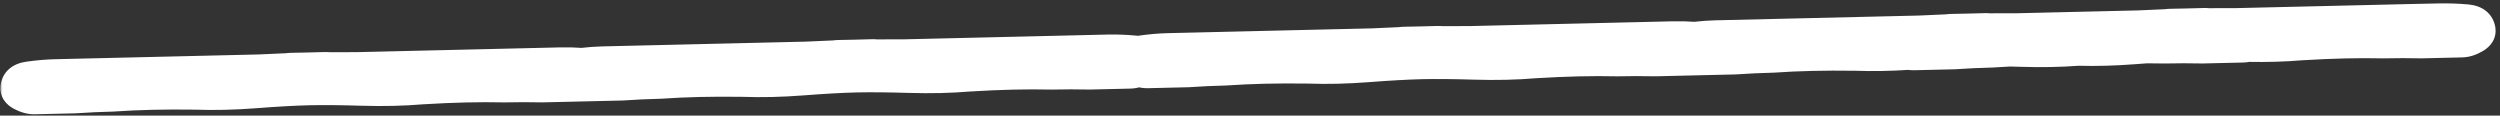
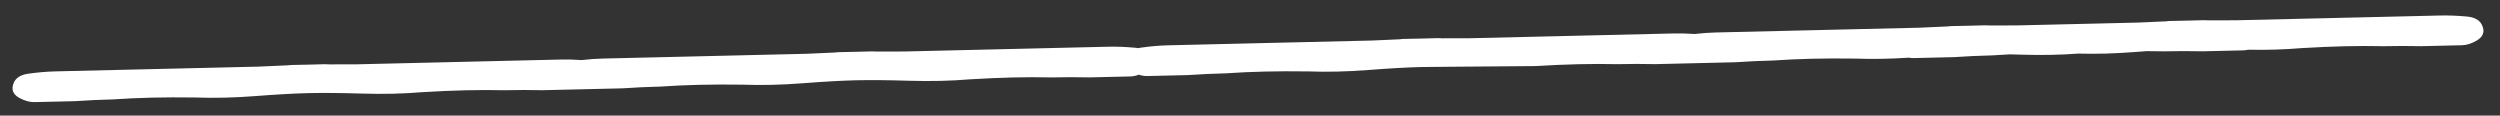
<svg xmlns="http://www.w3.org/2000/svg" width="411" height="19" viewBox="0 0 411 19" fill="none">
  <rect x="0" y="0" width="411" height="19" fill="#333333" stroke="none" />
  <mask id="path-1-outside-1_617_166" maskUnits="userSpaceOnUse" x="-0.05" y="0.179" width="411.121" height="19.625" fill="black">
    <rect fill="white" x="-0.05" y="0.179" width="411.121" height="19.625" />
    <path fill-rule="evenodd" clip-rule="evenodd" d="M54.126 10.584C55.682 10.57 57.202 10.567 58.686 10.573L68.907 10.334L79.696 10.081L92.189 9.788C93.282 9.763 94.433 9.792 95.642 9.876C96.845 9.735 97.993 9.652 99.087 9.627L111.579 9.334L122.368 9.081L132.59 8.842C134.072 8.766 135.59 8.698 137.145 8.638C137.366 8.603 137.607 8.582 137.869 8.576C138.798 8.554 139.716 8.536 140.622 8.52C141.528 8.493 142.446 8.469 143.375 8.447C143.637 8.441 143.879 8.45 144.101 8.475C145.657 8.462 147.177 8.459 148.661 8.465L158.882 8.226L169.671 7.973L182.164 7.68C183.583 7.647 185.1 7.706 186.713 7.858C186.855 7.872 186.991 7.891 187.121 7.914C187.25 7.885 187.384 7.859 187.525 7.839C189.13 7.612 190.642 7.481 192.061 7.448L204.554 7.155L215.343 6.903L225.564 6.663C227.046 6.587 228.565 6.519 230.119 6.46C230.34 6.424 230.581 6.403 230.843 6.397C231.772 6.376 232.69 6.357 233.597 6.341C234.503 6.314 235.421 6.29 236.35 6.268C236.611 6.262 236.854 6.272 237.076 6.297C238.631 6.283 240.151 6.28 241.636 6.287L251.857 6.047L262.646 5.794L275.138 5.501C276.232 5.476 277.383 5.505 278.591 5.589C279.795 5.449 280.943 5.365 282.036 5.34L294.529 5.047L305.318 4.794L315.539 4.555C317.022 4.479 318.54 4.411 320.094 4.351C320.315 4.316 320.557 4.295 320.818 4.289C321.748 4.267 322.665 4.249 323.572 4.233C324.478 4.206 325.396 4.182 326.325 4.16C326.587 4.154 326.829 4.163 327.051 4.188C328.607 4.175 330.127 4.172 331.611 4.178L341.308 3.951L341.832 3.939L351.529 3.711C353.012 3.635 354.53 3.568 356.085 3.508C356.306 3.473 356.547 3.452 356.809 3.446C357.738 3.424 358.656 3.405 359.562 3.39C360.468 3.363 361.386 3.338 362.315 3.317C362.577 3.311 362.819 3.32 363.041 3.345C364.597 3.332 366.117 3.328 367.601 3.335L377.822 3.095L388.611 2.843L401.104 2.55C402.523 2.517 404.04 2.576 405.653 2.727C407.172 2.881 408.04 3.571 408.258 4.797C408.371 5.552 408.007 6.176 407.166 6.669C406.325 7.162 405.526 7.418 404.769 7.435L398.097 7.592C396.013 7.546 393.93 7.547 391.847 7.596C389.763 7.55 387.633 7.553 385.456 7.604C383.279 7.655 380.914 7.758 378.361 7.912C375.589 8.145 372.663 8.233 369.584 8.174C369.311 8.237 369.043 8.272 368.779 8.279L362.107 8.435C360.023 8.389 357.939 8.391 355.857 8.439C354.895 8.418 353.922 8.407 352.94 8.407C352.291 8.452 351.622 8.501 350.933 8.555C347.691 8.806 344.608 8.891 341.684 8.81C338.767 9.028 335.684 9.088 332.434 8.988C331.743 8.967 331.072 8.949 330.422 8.934C329.441 8.981 328.47 9.037 327.509 9.104C325.427 9.152 323.346 9.249 321.266 9.392L314.594 9.548C314.331 9.554 314.061 9.532 313.785 9.481C310.712 9.684 307.786 9.734 305.005 9.631C302.448 9.596 300.081 9.604 297.904 9.655C295.727 9.706 293.599 9.804 291.519 9.947C289.437 9.996 287.356 10.092 285.276 10.235L278.804 10.387L278.604 10.392L272.132 10.543C270.047 10.497 267.964 10.499 265.882 10.548C263.798 10.502 261.667 10.504 259.49 10.555C257.314 10.606 254.949 10.709 252.396 10.864C249.277 11.126 245.965 11.204 242.458 11.097C239.046 10.992 236.128 10.966 233.706 11.018C231.284 11.079 228.371 11.242 224.967 11.506C221.47 11.778 218.158 11.855 215.03 11.739C212.472 11.704 210.105 11.713 207.929 11.764C205.752 11.815 203.624 11.912 201.544 12.055C199.462 12.104 197.381 12.2 195.301 12.344L188.629 12.5C188.179 12.511 187.71 12.438 187.223 12.282C186.744 12.46 186.279 12.555 185.829 12.566L179.157 12.722C177.073 12.676 174.99 12.678 172.908 12.726C170.823 12.68 168.693 12.683 166.516 12.734C164.339 12.785 161.974 12.888 159.421 13.042C156.303 13.305 152.99 13.382 149.484 13.275C146.071 13.171 143.154 13.145 140.732 13.196C138.31 13.258 135.397 13.421 131.993 13.685C128.496 13.956 125.183 14.034 122.056 13.918C119.498 13.883 117.131 13.891 114.954 13.942C112.777 13.993 110.649 14.09 108.569 14.234C106.487 14.283 104.406 14.379 102.326 14.522L95.854 14.674L95.654 14.678L89.182 14.83C87.097 14.784 85.014 14.786 82.932 14.835C80.848 14.789 78.717 14.791 76.541 14.842C74.364 14.893 71.999 14.996 69.446 15.151C66.327 15.413 63.015 15.491 59.509 15.383C56.096 15.279 53.179 15.253 50.756 15.305C48.334 15.366 45.422 15.529 42.017 15.793C38.52 16.065 35.208 16.142 32.08 16.026C29.523 15.991 27.156 15.999 24.979 16.05C22.802 16.102 20.674 16.199 18.594 16.342C16.512 16.391 14.431 16.487 12.351 16.631L5.679 16.787C4.922 16.805 4.112 16.587 3.249 16.134C2.386 15.68 1.993 15.074 2.07 14.315C2.23 13.08 3.065 12.35 4.575 12.125C6.18 11.899 7.692 11.768 9.111 11.735L21.604 11.442L32.393 11.19L42.614 10.95C44.096 10.874 45.615 10.806 47.169 10.746C47.39 10.711 47.632 10.69 47.893 10.684C48.823 10.662 49.74 10.644 50.647 10.628C51.553 10.601 52.471 10.577 53.4 10.555C53.662 10.549 53.904 10.559 54.126 10.584Z" />
  </mask>
-   <path fill-rule="evenodd" clip-rule="evenodd" d="M54.126 10.584C55.682 10.57 57.202 10.567 58.686 10.573L68.907 10.334L79.696 10.081L92.189 9.788C93.282 9.763 94.433 9.792 95.642 9.876C96.845 9.735 97.993 9.652 99.087 9.627L111.579 9.334L122.368 9.081L132.59 8.842C134.072 8.766 135.59 8.698 137.145 8.638C137.366 8.603 137.607 8.582 137.869 8.576C138.798 8.554 139.716 8.536 140.622 8.52C141.528 8.493 142.446 8.469 143.375 8.447C143.637 8.441 143.879 8.45 144.101 8.475C145.657 8.462 147.177 8.459 148.661 8.465L158.882 8.226L169.671 7.973L182.164 7.68C183.583 7.647 185.1 7.706 186.713 7.858C186.855 7.872 186.991 7.891 187.121 7.914C187.25 7.885 187.384 7.859 187.525 7.839C189.13 7.612 190.642 7.481 192.061 7.448L204.554 7.155L215.343 6.903L225.564 6.663C227.046 6.587 228.565 6.519 230.119 6.46C230.34 6.424 230.581 6.403 230.843 6.397C231.772 6.376 232.69 6.357 233.597 6.341C234.503 6.314 235.421 6.29 236.35 6.268C236.611 6.262 236.854 6.272 237.076 6.297C238.631 6.283 240.151 6.28 241.636 6.287L251.857 6.047L262.646 5.794L275.138 5.501C276.232 5.476 277.383 5.505 278.591 5.589C279.795 5.449 280.943 5.365 282.036 5.34L294.529 5.047L305.318 4.794L315.539 4.555C317.022 4.479 318.54 4.411 320.094 4.351C320.315 4.316 320.557 4.295 320.818 4.289C321.748 4.267 322.665 4.249 323.572 4.233C324.478 4.206 325.396 4.182 326.325 4.16C326.587 4.154 326.829 4.163 327.051 4.188C328.607 4.175 330.127 4.172 331.611 4.178L341.308 3.951L341.832 3.939L351.529 3.711C353.012 3.635 354.53 3.568 356.085 3.508C356.306 3.473 356.547 3.452 356.809 3.446C357.738 3.424 358.656 3.405 359.562 3.39C360.468 3.363 361.386 3.338 362.315 3.317C362.577 3.311 362.819 3.32 363.041 3.345C364.597 3.332 366.117 3.328 367.601 3.335L377.822 3.095L388.611 2.843L401.104 2.55C402.523 2.517 404.04 2.576 405.653 2.727C407.172 2.881 408.04 3.571 408.258 4.797C408.371 5.552 408.007 6.176 407.166 6.669C406.325 7.162 405.526 7.418 404.769 7.435L398.097 7.592C396.013 7.546 393.93 7.547 391.847 7.596C389.763 7.55 387.633 7.553 385.456 7.604C383.279 7.655 380.914 7.758 378.361 7.912C375.589 8.145 372.663 8.233 369.584 8.174C369.311 8.237 369.043 8.272 368.779 8.279L362.107 8.435C360.023 8.389 357.939 8.391 355.857 8.439C354.895 8.418 353.922 8.407 352.94 8.407C352.291 8.452 351.622 8.501 350.933 8.555C347.691 8.806 344.608 8.891 341.684 8.81C338.767 9.028 335.684 9.088 332.434 8.988C331.743 8.967 331.072 8.949 330.422 8.934C329.441 8.981 328.47 9.037 327.509 9.104C325.427 9.152 323.346 9.249 321.266 9.392L314.594 9.548C314.331 9.554 314.061 9.532 313.785 9.481C310.712 9.684 307.786 9.734 305.005 9.631C302.448 9.596 300.081 9.604 297.904 9.655C295.727 9.706 293.599 9.804 291.519 9.947C289.437 9.996 287.356 10.092 285.276 10.235L278.804 10.387L278.604 10.392L272.132 10.543C270.047 10.497 267.964 10.499 265.882 10.548C263.798 10.502 261.667 10.504 259.49 10.555C257.314 10.606 254.949 10.709 252.396 10.864C249.277 11.126 245.965 11.204 242.458 11.097C239.046 10.992 236.128 10.966 233.706 11.018C231.284 11.079 228.371 11.242 224.967 11.506C221.47 11.778 218.158 11.855 215.03 11.739C212.472 11.704 210.105 11.713 207.929 11.764C205.752 11.815 203.624 11.912 201.544 12.055C199.462 12.104 197.381 12.2 195.301 12.344L188.629 12.5C188.179 12.511 187.71 12.438 187.223 12.282C186.744 12.46 186.279 12.555 185.829 12.566L179.157 12.722C177.073 12.676 174.99 12.678 172.908 12.726C170.823 12.68 168.693 12.683 166.516 12.734C164.339 12.785 161.974 12.888 159.421 13.042C156.303 13.305 152.99 13.382 149.484 13.275C146.071 13.171 143.154 13.145 140.732 13.196C138.31 13.258 135.397 13.421 131.993 13.685C128.496 13.956 125.183 14.034 122.056 13.918C119.498 13.883 117.131 13.891 114.954 13.942C112.777 13.993 110.649 14.09 108.569 14.234C106.487 14.283 104.406 14.379 102.326 14.522L95.854 14.674L95.654 14.678L89.182 14.83C87.097 14.784 85.014 14.786 82.932 14.835C80.848 14.789 78.717 14.791 76.541 14.842C74.364 14.893 71.999 14.996 69.446 15.151C66.327 15.413 63.015 15.491 59.509 15.383C56.096 15.279 53.179 15.253 50.756 15.305C48.334 15.366 45.422 15.529 42.017 15.793C38.52 16.065 35.208 16.142 32.08 16.026C29.523 15.991 27.156 15.999 24.979 16.05C22.802 16.102 20.674 16.199 18.594 16.342C16.512 16.391 14.431 16.487 12.351 16.631L5.679 16.787C4.922 16.805 4.112 16.587 3.249 16.134C2.386 15.68 1.993 15.074 2.07 14.315C2.23 13.08 3.065 12.35 4.575 12.125C6.18 11.899 7.692 11.768 9.111 11.735L21.604 11.442L32.393 11.19L42.614 10.95C44.096 10.874 45.615 10.806 47.169 10.746C47.39 10.711 47.632 10.69 47.893 10.684C48.823 10.662 49.74 10.644 50.647 10.628C51.553 10.601 52.471 10.577 53.4 10.555C53.662 10.549 53.904 10.559 54.126 10.584Z" fill="white" />
-   <path d="M58.686 10.573L58.677 12.573L58.705 12.573L58.733 12.573L58.686 10.573ZM54.126 10.584L53.903 12.571L54.022 12.585L54.143 12.583L54.126 10.584ZM68.907 10.334L68.954 12.333L68.907 10.334ZM79.696 10.081L79.649 8.082L79.696 10.081ZM92.189 9.788L92.142 7.789L92.189 9.788ZM95.642 9.876L95.503 11.871L95.689 11.884L95.874 11.863L95.642 9.876ZM99.087 9.627L99.134 11.626L99.087 9.627ZM111.579 9.334L111.532 7.335L111.579 9.334ZM122.368 9.081L122.415 11.081L122.368 9.081ZM132.59 8.842L132.636 10.841L132.664 10.841L132.692 10.839L132.59 8.842ZM137.145 8.638L137.221 10.637L137.342 10.632L137.461 10.613L137.145 8.638ZM140.622 8.52L140.656 10.52L140.669 10.52L140.682 10.519L140.622 8.52ZM144.101 8.475L143.878 10.463L143.998 10.476L144.118 10.475L144.101 8.475ZM148.661 8.465L148.652 10.465L148.68 10.465L148.708 10.465L148.661 8.465ZM186.713 7.858L186.915 5.868L186.908 5.867L186.9 5.866L186.713 7.858ZM187.121 7.914L186.764 9.882L187.169 9.956L187.57 9.863L187.121 7.914ZM187.525 7.839L187.245 5.858L187.238 5.859L187.231 5.86L187.525 7.839ZM192.061 7.448L192.014 5.449L192.061 7.448ZM204.554 7.155L204.601 9.155L204.554 7.155ZM215.343 6.903L215.39 8.902L215.343 6.903ZM225.564 6.663L225.611 8.663L225.639 8.662L225.666 8.66L225.564 6.663ZM230.119 6.46L230.196 8.458L230.316 8.454L230.435 8.434L230.119 6.46ZM233.597 6.341L233.631 8.341L233.643 8.341L233.656 8.341L233.597 6.341ZM237.076 6.297L236.852 8.284L236.972 8.298L237.093 8.297L237.076 6.297ZM241.636 6.287L241.627 8.286L241.655 8.287L241.682 8.286L241.636 6.287ZM278.591 5.589L278.453 7.584L278.638 7.597L278.823 7.576L278.591 5.589ZM282.036 5.34L282.083 7.339L282.036 5.34ZM294.529 5.047L294.482 3.048L294.529 5.047ZM315.539 4.555L315.586 6.554L315.614 6.554L315.642 6.552L315.539 4.555ZM320.094 4.351L320.171 6.35L320.292 6.345L320.411 6.326L320.094 4.351ZM323.572 4.233L323.606 6.233L323.619 6.233L323.631 6.232L323.572 4.233ZM327.051 4.188L326.828 6.176L326.948 6.189L327.068 6.188L327.051 4.188ZM331.611 4.178L331.602 6.178L331.63 6.178L331.658 6.178L331.611 4.178ZM341.308 3.951L341.261 1.951L341.308 3.951ZM341.832 3.939L341.879 5.938L341.832 3.939ZM351.529 3.711L351.576 5.711L351.604 5.71L351.632 5.709L351.529 3.711ZM356.085 3.508L356.161 5.506L356.282 5.502L356.401 5.483L356.085 3.508ZM359.562 3.39L359.596 5.389L359.609 5.389L359.621 5.389L359.562 3.39ZM363.041 3.345L362.818 5.332L362.938 5.346L363.058 5.345L363.041 3.345ZM367.601 3.335L367.592 5.335L367.62 5.335L367.648 5.334L367.601 3.335ZM377.822 3.095L377.869 5.095L377.822 3.095ZM405.653 2.727L405.855 0.737L405.847 0.737L405.84 0.736L405.653 2.727ZM408.258 4.797L410.237 4.502L410.232 4.474L410.227 4.446L408.258 4.797ZM398.097 7.592L398.053 9.591L398.098 9.592L398.144 9.591L398.097 7.592ZM391.847 7.596L391.803 9.596L391.849 9.597L391.894 9.595L391.847 7.596ZM378.361 7.912L378.24 5.916L378.217 5.917L378.193 5.919L378.361 7.912ZM369.584 8.174L369.623 6.174L369.373 6.169L369.131 6.226L369.584 8.174ZM368.779 8.279L368.732 6.279L368.779 8.279ZM362.107 8.435L362.063 10.434L362.108 10.435L362.154 10.434L362.107 8.435ZM355.857 8.439L355.813 10.439L355.859 10.44L355.904 10.439L355.857 8.439ZM352.94 8.407L352.941 6.407L352.871 6.407L352.801 6.412L352.94 8.407ZM350.933 8.555L350.778 6.561L350.778 6.561L350.933 8.555ZM341.684 8.81L341.74 6.811L341.637 6.808L341.535 6.816L341.684 8.81ZM332.434 8.988L332.495 6.989L332.495 6.989L332.434 8.988ZM330.422 8.934L330.468 6.935L330.397 6.933L330.328 6.937L330.422 8.934ZM327.509 9.104L327.556 11.103L327.601 11.102L327.647 11.099L327.509 9.104ZM321.266 9.392L321.313 11.391L321.358 11.39L321.404 11.387L321.266 9.392ZM314.594 9.548L314.547 7.549L314.594 9.548ZM313.785 9.481L314.147 7.514L313.901 7.469L313.653 7.486L313.785 9.481ZM305.005 9.631L305.079 7.632L305.056 7.631L305.032 7.631L305.005 9.631ZM291.519 9.947L291.566 11.946L291.611 11.945L291.657 11.942L291.519 9.947ZM285.276 10.235L285.323 12.235L285.368 12.234L285.414 12.23L285.276 10.235ZM278.804 10.387L278.757 8.387L278.804 10.387ZM278.604 10.392L278.651 12.391L278.604 10.392ZM272.132 10.543L272.088 12.543L272.133 12.544L272.178 12.543L272.132 10.543ZM265.882 10.548L265.838 12.547L265.883 12.548L265.929 12.547L265.882 10.548ZM252.396 10.864L252.275 8.867L252.251 8.869L252.228 8.871L252.396 10.864ZM242.458 11.097L242.52 9.097L242.52 9.097L242.458 11.097ZM233.706 11.018L233.663 9.018L233.655 9.018L233.706 11.018ZM224.967 11.506L224.813 9.512L224.813 9.512L224.967 11.506ZM215.03 11.739L215.104 9.741L215.081 9.74L215.057 9.739L215.03 11.739ZM201.544 12.055L201.591 14.055L201.636 14.054L201.681 14.05L201.544 12.055ZM195.301 12.344L195.348 14.343L195.393 14.342L195.438 14.339L195.301 12.344ZM187.223 12.282L187.832 10.377L187.174 10.167L186.526 10.408L187.223 12.282ZM185.829 12.566L185.876 14.565L185.829 12.566ZM179.157 12.722L179.113 14.721L179.159 14.722L179.204 14.721L179.157 12.722ZM172.908 12.726L172.864 14.726L172.909 14.727L172.954 14.726L172.908 12.726ZM159.421 13.042L159.3 11.046L159.277 11.047L159.254 11.049L159.421 13.042ZM149.484 13.275L149.545 11.276L149.545 11.276L149.484 13.275ZM140.732 13.196L140.689 11.197L140.681 11.197L140.732 13.196ZM131.993 13.685L131.838 11.691L131.838 11.691L131.993 13.685ZM122.056 13.918L122.13 11.919L122.106 11.918L122.083 11.918L122.056 13.918ZM108.569 14.234L108.616 16.233L108.662 16.232L108.707 16.229L108.569 14.234ZM102.326 14.522L102.373 16.522L102.419 16.521L102.464 16.517L102.326 14.522ZM95.854 14.674L95.807 12.674L95.854 14.674ZM95.654 14.678L95.701 16.678L95.654 14.678ZM89.182 14.83L89.138 16.83L89.183 16.831L89.229 16.83L89.182 14.83ZM82.932 14.835L82.888 16.834L82.934 16.835L82.979 16.834L82.932 14.835ZM69.446 15.151L69.325 13.154L69.302 13.156L69.278 13.158L69.446 15.151ZM59.509 15.383L59.57 13.384L59.57 13.384L59.509 15.383ZM50.756 15.305L50.714 13.305L50.706 13.305L50.756 15.305ZM42.017 15.793L41.863 13.799L41.863 13.799L42.017 15.793ZM32.08 16.026L32.154 14.028L32.131 14.027L32.107 14.026L32.08 16.026ZM18.594 16.342L18.641 18.342L18.686 18.341L18.732 18.337L18.594 16.342ZM12.351 16.631L12.398 18.63L12.443 18.629L12.489 18.626L12.351 16.631ZM3.249 16.134L4.179 14.363L4.179 14.363L3.249 16.134ZM2.07 14.315L0.087 14.057L0.083 14.085L0.08 14.113L2.07 14.315ZM4.575 12.125L4.295 10.145L4.288 10.146L4.281 10.147L4.575 12.125ZM21.604 11.442L21.651 13.442L21.604 11.442ZM32.393 11.19L32.346 9.19L32.393 11.19ZM42.614 10.95L42.661 12.95L42.689 12.949L42.717 12.947L42.614 10.95ZM47.169 10.746L47.246 12.745L47.367 12.74L47.486 12.721L47.169 10.746ZM50.647 10.628L50.681 12.628L50.694 12.628L50.706 12.627L50.647 10.628ZM58.694 8.573C57.201 8.567 55.673 8.57 54.109 8.584L54.143 12.583C55.69 12.57 57.202 12.567 58.677 12.573L58.694 8.573ZM68.86 8.334L58.639 8.574L58.733 12.573L68.954 12.333L68.86 8.334ZM79.649 8.082L68.86 8.334L68.954 12.333L79.743 12.081L79.649 8.082ZM92.142 7.789L79.649 8.082L79.743 12.081L92.235 11.788L92.142 7.789ZM95.78 7.881C94.517 7.793 93.303 7.762 92.142 7.789L92.235 11.788C93.261 11.764 94.35 11.791 95.503 11.871L95.78 7.881ZM99.04 7.627C97.878 7.655 96.668 7.743 95.409 7.89L95.874 11.863C97.022 11.728 98.108 11.65 99.134 11.626L99.04 7.627ZM111.532 7.335L99.04 7.627L99.134 11.626L111.626 11.334L111.532 7.335ZM122.321 7.082L111.532 7.335L111.626 11.334L122.415 11.081L122.321 7.082ZM132.543 6.842L122.321 7.082L122.415 11.081L132.636 10.841L132.543 6.842ZM137.068 6.64C135.505 6.7 133.978 6.768 132.487 6.844L132.692 10.839C134.165 10.764 135.675 10.696 137.221 10.637L137.068 6.64ZM137.822 6.577C137.485 6.584 137.152 6.612 136.829 6.663L137.461 10.613C137.579 10.594 137.729 10.58 137.916 10.575L137.822 6.577ZM140.588 6.52C139.677 6.536 138.755 6.555 137.822 6.577L137.916 10.575C138.841 10.554 139.754 10.535 140.656 10.52L140.588 6.52ZM143.328 6.447C142.395 6.469 141.473 6.494 140.563 6.521L140.682 10.519C141.584 10.492 142.497 10.468 143.422 10.446L143.328 6.447ZM144.325 6.488C143.999 6.451 143.666 6.44 143.328 6.447L143.422 10.446C143.608 10.442 143.759 10.449 143.878 10.463L144.325 6.488ZM148.67 6.465C147.177 6.459 145.648 6.462 144.084 6.475L144.118 10.475C145.666 10.462 147.177 10.459 148.652 10.465L148.67 6.465ZM158.835 6.226L148.614 6.466L148.708 10.465L158.929 10.225L158.835 6.226ZM169.624 5.973L158.835 6.226L158.929 10.225L169.718 9.972L169.624 5.973ZM182.117 5.681L169.624 5.973L169.718 9.972L182.211 9.68L182.117 5.681ZM186.9 5.866C185.22 5.708 183.625 5.645 182.117 5.681L182.211 9.68C183.542 9.648 184.98 9.703 186.526 9.849L186.9 5.866ZM187.478 5.947C187.293 5.913 187.105 5.887 186.915 5.868L186.512 9.847C186.605 9.857 186.689 9.869 186.764 9.882L187.478 5.947ZM187.231 5.86C187.042 5.888 186.855 5.923 186.672 5.966L187.57 9.863C187.644 9.846 187.727 9.83 187.82 9.817L187.231 5.86ZM192.014 5.449C190.507 5.484 188.916 5.622 187.245 5.858L187.805 9.819C189.343 9.601 190.776 9.479 192.108 9.448L192.014 5.449ZM204.507 5.156L192.014 5.449L192.108 9.448L204.601 9.155L204.507 5.156ZM215.296 4.903L204.507 5.156L204.601 9.155L215.39 8.902L215.296 4.903ZM225.517 4.664L215.296 4.903L215.39 8.902L225.611 8.663L225.517 4.664ZM230.042 4.461C228.48 4.521 226.953 4.589 225.462 4.666L225.666 8.66C227.14 8.585 228.65 8.518 230.196 8.458L230.042 4.461ZM230.796 4.398C230.459 4.406 230.127 4.433 229.803 4.485L230.435 8.434C230.554 8.416 230.704 8.401 230.89 8.397L230.796 4.398ZM233.562 4.342C232.652 4.357 231.73 4.376 230.796 4.398L230.89 8.397C231.815 8.375 232.729 8.357 233.631 8.341L233.562 4.342ZM236.303 4.269C235.37 4.291 234.448 4.315 233.537 4.342L233.656 8.341C234.558 8.314 235.471 8.289 236.397 8.268L236.303 4.269ZM237.299 4.309C236.974 4.273 236.64 4.261 236.303 4.269L236.397 8.268C236.583 8.263 236.733 8.271 236.852 8.284L237.299 4.309ZM241.644 4.287C240.151 4.28 238.623 4.283 237.059 4.297L237.093 8.297C238.64 8.283 240.152 8.28 241.627 8.286L241.644 4.287ZM251.81 4.048L241.589 4.287L241.682 8.286L251.904 8.046L251.81 4.048ZM262.599 3.795L251.81 4.048L251.904 8.046L262.693 7.794L262.599 3.795ZM275.091 3.502L262.599 3.795L262.693 7.794L275.185 7.501L275.091 3.502ZM278.73 3.594C277.466 3.506 276.253 3.475 275.091 3.502L275.185 7.501C276.211 7.477 277.299 7.504 278.453 7.584L278.73 3.594ZM281.99 3.34C280.828 3.368 279.618 3.456 278.359 3.603L278.823 7.576C279.972 7.441 281.058 7.363 282.083 7.339L281.99 3.34ZM294.482 3.048L281.99 3.34L282.083 7.339L294.576 7.047L294.482 3.048ZM305.271 2.795L294.482 3.048L294.576 7.047L305.365 6.794L305.271 2.795ZM315.492 2.555L305.271 2.795L305.365 6.794L315.586 6.554L315.492 2.555ZM320.018 2.353C318.455 2.413 316.928 2.481 315.437 2.557L315.642 6.552C317.115 6.477 318.625 6.409 320.171 6.35L320.018 2.353ZM320.772 2.29C320.434 2.297 320.102 2.325 319.778 2.376L320.411 6.326C320.529 6.307 320.679 6.293 320.865 6.288L320.772 2.29ZM323.538 2.233C322.627 2.249 321.705 2.268 320.772 2.29L320.865 6.288C321.79 6.267 322.704 6.248 323.606 6.233L323.538 2.233ZM326.278 2.161C325.345 2.182 324.423 2.207 323.513 2.234L323.631 6.232C324.533 6.205 325.447 6.181 326.372 6.159L326.278 2.161ZM327.274 2.201C326.949 2.164 326.615 2.153 326.278 2.161L326.372 6.159C326.558 6.155 326.709 6.162 326.828 6.176L327.274 2.201ZM331.62 2.178C330.126 2.172 328.598 2.175 327.034 2.188L327.068 6.188C328.615 6.175 330.127 6.172 331.602 6.178L331.62 2.178ZM331.658 6.178L341.355 5.95L341.261 1.951L331.564 2.179L331.658 6.178ZM341.355 5.95L341.879 5.938L341.785 1.939L341.261 1.951L341.355 5.95ZM341.879 5.938L351.576 5.711L351.483 1.712L341.785 1.939L341.879 5.938ZM351.632 5.709C353.105 5.633 354.615 5.566 356.161 5.506L356.008 1.509C354.445 1.569 352.918 1.638 351.427 1.714L351.632 5.709ZM356.401 5.483C356.519 5.464 356.669 5.45 356.855 5.445L356.762 1.446C356.425 1.454 356.092 1.481 355.768 1.533L356.401 5.483ZM356.855 5.445C357.781 5.423 358.694 5.405 359.596 5.389L359.528 1.39C358.617 1.406 357.695 1.424 356.762 1.446L356.855 5.445ZM359.621 5.389C360.523 5.362 361.437 5.338 362.362 5.316L362.268 1.317C361.335 1.339 360.413 1.364 359.503 1.391L359.621 5.389ZM362.362 5.316C362.548 5.312 362.699 5.319 362.818 5.332L363.265 1.357C362.939 1.321 362.605 1.309 362.268 1.317L362.362 5.316ZM363.058 5.345C364.606 5.332 366.117 5.328 367.592 5.335L367.61 1.335C366.116 1.328 364.588 1.332 363.024 1.345L363.058 5.345ZM367.648 5.334L377.869 5.095L377.775 1.096L367.554 1.335L367.648 5.334ZM377.869 5.095L388.658 4.842L388.564 0.843L377.775 1.096L377.869 5.095ZM388.658 4.842L401.151 4.549L401.057 0.55L388.564 0.843L388.658 4.842ZM401.151 4.549C402.482 4.518 403.92 4.573 405.466 4.718L405.84 0.736C404.16 0.578 402.565 0.515 401.057 0.55L401.151 4.549ZM405.452 4.717C405.968 4.769 406.158 4.893 406.199 4.926C406.217 4.94 406.225 4.95 406.233 4.965C406.243 4.982 406.269 5.035 406.289 5.147L410.227 4.446C410.044 3.417 409.551 2.48 408.688 1.794C407.861 1.137 406.857 0.839 405.855 0.737L405.452 4.717ZM406.28 5.091C406.279 5.082 406.275 5.041 406.286 4.979C406.297 4.916 406.32 4.861 406.342 4.823C406.363 4.787 406.373 4.784 406.347 4.808C406.32 4.833 406.262 4.881 406.154 4.944L408.178 8.394C408.795 8.032 409.392 7.533 409.797 6.839C410.222 6.111 410.356 5.303 410.237 4.502L406.28 5.091ZM406.154 4.944C405.524 5.313 405.056 5.428 404.722 5.436L404.816 9.435C405.997 9.407 407.126 9.011 408.178 8.394L406.154 4.944ZM404.722 5.436L398.05 5.592L398.144 9.591L404.816 9.435L404.722 5.436ZM398.141 5.592C396.026 5.546 393.913 5.547 391.801 5.597L391.894 9.595C393.946 9.547 395.999 9.546 398.053 9.591L398.141 5.592ZM391.891 5.596C389.776 5.55 387.615 5.553 385.409 5.604L385.503 9.603C387.65 9.553 389.751 9.55 391.803 9.596L391.891 5.596ZM385.409 5.604C383.204 5.656 380.814 5.76 378.24 5.916L378.482 9.908C381.015 9.755 383.354 9.654 385.503 9.603L385.409 5.604ZM378.193 5.919C375.496 6.146 372.64 6.232 369.623 6.174L369.546 10.173C372.686 10.233 375.681 10.145 378.529 9.905L378.193 5.919ZM368.826 10.278C369.235 10.268 369.64 10.214 370.038 10.122L369.131 6.226C368.982 6.261 368.85 6.276 368.732 6.279L368.826 10.278ZM362.154 10.434L368.826 10.278L368.732 6.279L362.06 6.435L362.154 10.434ZM355.904 10.439C357.956 10.391 360.009 10.389 362.063 10.434L362.151 6.435C360.036 6.389 357.923 6.39 355.81 6.44L355.904 10.439ZM352.938 10.407C353.907 10.407 354.865 10.418 355.813 10.439L355.901 6.44C354.924 6.418 353.937 6.407 352.941 6.407L352.938 10.407ZM352.801 6.412C352.146 6.457 351.472 6.507 350.778 6.561L351.087 10.549C351.772 10.496 352.435 10.447 353.078 10.402L352.801 6.412ZM350.778 6.561C347.599 6.807 344.586 6.89 341.74 6.811L341.629 10.809C344.63 10.893 347.783 10.805 351.087 10.549L350.778 6.561ZM332.373 10.987C335.685 11.089 338.839 11.028 341.833 10.804L341.535 6.816C338.695 7.028 335.682 7.087 332.495 6.989L332.373 10.987ZM330.377 10.934C331.022 10.948 331.687 10.966 332.373 10.987L332.495 6.989C331.799 6.968 331.123 6.95 330.468 6.935L330.377 10.934ZM330.328 6.937C329.332 6.984 328.347 7.041 327.372 7.108L327.647 11.099C328.593 11.034 329.55 10.978 330.517 10.932L330.328 6.937ZM327.462 7.104C325.35 7.154 323.239 7.251 321.129 7.397L321.404 11.387C323.453 11.246 325.504 11.151 327.556 11.103L327.462 7.104ZM321.219 7.392L314.547 7.549L314.641 11.548L321.313 11.391L321.219 7.392ZM314.547 7.549C314.429 7.552 314.297 7.542 314.147 7.514L313.423 11.448C313.825 11.522 314.232 11.557 314.641 11.548L314.547 7.549ZM304.931 11.63C307.787 11.736 310.782 11.684 313.916 11.477L313.653 7.486C310.642 7.685 307.784 7.733 305.079 7.632L304.931 11.63ZM297.951 11.655C300.099 11.604 302.441 11.596 304.978 11.631L305.032 7.631C302.454 7.596 300.062 7.604 297.857 7.656L297.951 11.655ZM291.657 11.942C293.705 11.801 295.803 11.705 297.951 11.655L297.857 7.656C295.651 7.708 293.493 7.806 291.381 7.952L291.657 11.942ZM285.414 12.23C287.463 12.089 289.514 11.995 291.566 11.946L291.472 7.947C289.36 7.997 287.249 8.094 285.138 8.24L285.414 12.23ZM278.851 12.386L285.323 12.235L285.229 8.236L278.757 8.387L278.851 12.386ZM278.651 12.391L278.851 12.386L278.757 8.387L278.557 8.392L278.651 12.391ZM272.178 12.543L278.651 12.391L278.557 8.392L272.085 8.544L272.178 12.543ZM265.929 12.547C267.981 12.499 270.034 12.498 272.088 12.543L272.176 8.544C270.061 8.497 267.948 8.499 265.835 8.548L265.929 12.547ZM259.537 12.555C261.685 12.505 263.785 12.502 265.838 12.547L265.926 8.548C263.81 8.502 261.649 8.504 259.444 8.556L259.537 12.555ZM252.517 12.86C255.049 12.707 257.389 12.605 259.537 12.555L259.444 8.556C257.238 8.608 254.849 8.712 252.275 8.867L252.517 12.86ZM242.397 13.096C245.971 13.205 249.36 13.126 252.563 12.857L252.228 8.871C249.194 9.126 245.958 9.203 242.52 9.097L242.397 13.096ZM233.749 13.017C236.126 12.966 239.007 12.992 242.397 13.096L242.52 9.097C239.085 8.992 236.131 8.965 233.663 9.018L233.749 13.017ZM225.122 13.5C228.504 13.238 231.381 13.078 233.757 13.017L233.655 9.018C231.188 9.081 228.238 9.247 224.813 9.512L225.122 13.5ZM214.956 13.738C218.168 13.857 221.558 13.777 225.122 13.5L224.813 9.512C221.383 9.779 218.147 9.854 215.104 9.741L214.956 13.738ZM207.975 13.763C210.124 13.713 212.466 13.705 215.003 13.739L215.057 9.739C212.479 9.704 210.087 9.712 207.882 9.764L207.975 13.763ZM201.681 14.05C203.73 13.909 205.828 13.813 207.975 13.763L207.882 9.764C205.676 9.816 203.518 9.914 201.406 10.06L201.681 14.05ZM195.438 14.339C197.488 14.197 199.539 14.103 201.591 14.055L201.497 10.056C199.384 10.105 197.273 10.203 195.163 10.348L195.438 14.339ZM188.675 14.499L195.348 14.343L195.254 10.344L188.582 10.501L188.675 14.499ZM186.614 14.187C187.285 14.402 187.975 14.516 188.675 14.499L188.582 10.501C188.382 10.505 188.136 10.474 187.832 10.377L186.614 14.187ZM185.876 14.565C186.576 14.549 187.261 14.402 187.921 14.157L186.526 10.408C186.227 10.519 185.982 10.561 185.782 10.566L185.876 14.565ZM179.204 14.721L185.876 14.565L185.782 10.566L179.11 10.722L179.204 14.721ZM172.954 14.726C175.006 14.678 177.059 14.676 179.113 14.721L179.201 10.722C177.087 10.676 174.973 10.677 172.861 10.727L172.954 14.726ZM166.563 14.733C168.711 14.683 170.811 14.681 172.864 14.726L172.952 10.727C170.836 10.68 168.675 10.683 166.469 10.735L166.563 14.733ZM159.542 15.039C162.075 14.885 164.415 14.784 166.563 14.733L166.469 10.735C164.264 10.786 161.874 10.89 159.3 11.046L159.542 15.039ZM149.423 15.274C152.996 15.383 156.386 15.305 159.589 15.035L159.254 11.049C156.219 11.305 152.984 11.381 149.545 11.276L149.423 15.274ZM140.775 15.196C143.151 15.145 146.032 15.171 149.423 15.274L149.545 11.276C146.111 11.171 143.157 11.144 140.689 11.197L140.775 15.196ZM132.148 15.679C135.53 15.417 138.406 15.256 140.783 15.196L140.681 11.197C138.213 11.26 135.264 11.425 131.838 11.691L132.148 15.679ZM121.981 15.916C125.194 16.036 128.583 15.956 132.148 15.679L131.838 11.691C128.408 11.957 125.173 12.032 122.13 11.919L121.981 15.916ZM115.001 15.942C117.149 15.891 119.491 15.883 122.028 15.918L122.083 11.918C119.505 11.883 117.113 11.891 114.907 11.943L115.001 15.942ZM108.707 16.229C110.755 16.088 112.853 15.992 115.001 15.942L114.907 11.943C112.702 11.994 110.543 12.093 108.432 12.239L108.707 16.229ZM102.464 16.517C104.514 16.376 106.564 16.281 108.616 16.233L108.522 12.234C106.41 12.284 104.299 12.381 102.189 12.527L102.464 16.517ZM95.901 16.673L102.373 16.522L102.279 12.523L95.807 12.674L95.901 16.673ZM95.701 16.678L95.901 16.673L95.807 12.674L95.607 12.679L95.701 16.678ZM89.229 16.83L95.701 16.678L95.607 12.679L89.135 12.831L89.229 16.83ZM82.979 16.834C85.031 16.786 87.084 16.785 89.138 16.83L89.226 12.831C87.111 12.784 84.998 12.786 82.885 12.835L82.979 16.834ZM76.588 16.842C78.735 16.791 80.835 16.789 82.888 16.834L82.976 12.835C80.86 12.789 78.7 12.791 76.494 12.843L76.588 16.842ZM69.567 17.147C72.099 16.994 74.439 16.892 76.588 16.842L76.494 12.843C74.289 12.895 71.899 12.998 69.325 13.154L69.567 17.147ZM59.447 17.383C63.021 17.492 66.41 17.413 69.614 17.144L69.278 13.158C66.244 13.413 63.009 13.49 59.57 13.384L59.447 17.383ZM50.799 17.304C53.176 17.253 56.057 17.279 59.447 17.383L59.57 13.384C56.135 13.279 53.181 13.252 50.714 13.305L50.799 17.304ZM42.172 17.787C45.554 17.525 48.431 17.364 50.807 17.304L50.706 13.305C48.238 13.368 45.289 13.534 41.863 13.799L42.172 17.787ZM32.006 18.025C35.218 18.144 38.608 18.064 42.172 17.787L41.863 13.799C38.433 14.065 35.197 14.14 32.154 14.028L32.006 18.025ZM25.026 18.05C27.174 18 29.516 17.991 32.053 18.026L32.107 14.026C29.529 13.991 27.137 13.999 24.932 14.051L25.026 18.05ZM18.732 18.337C20.78 18.196 22.878 18.1 25.026 18.05L24.932 14.051C22.726 14.103 20.568 14.201 18.456 14.347L18.732 18.337ZM12.489 18.626C14.538 18.484 16.589 18.39 18.641 18.342L18.547 14.343C16.435 14.392 14.323 14.49 12.213 14.635L12.489 18.626ZM5.726 18.786L12.398 18.63L12.304 14.631L5.632 14.787L5.726 18.786ZM2.319 17.904C3.398 18.471 4.545 18.814 5.726 18.786L5.632 14.787C5.298 14.795 4.825 14.703 4.179 14.363L2.319 17.904ZM0.08 14.113C-0.001 14.918 0.17 15.719 0.629 16.427C1.066 17.101 1.685 17.572 2.319 17.904L4.179 14.363C4.068 14.305 4.007 14.26 3.979 14.236C3.953 14.214 3.963 14.217 3.985 14.251C4.009 14.288 4.034 14.342 4.049 14.405C4.063 14.466 4.061 14.507 4.06 14.516L0.08 14.113ZM4.281 10.147C3.285 10.296 2.296 10.64 1.501 11.335C0.67 12.061 0.221 13.02 0.087 14.057L4.053 14.572C4.068 14.46 4.091 14.406 4.101 14.387C4.108 14.372 4.116 14.362 4.133 14.347C4.172 14.312 4.356 14.18 4.87 14.104L4.281 10.147ZM9.065 9.736C7.557 9.771 5.966 9.909 4.295 10.145L4.855 14.106C6.393 13.888 7.827 13.766 9.158 13.735L9.065 9.736ZM21.557 9.443L9.065 9.736L9.158 13.735L21.651 13.442L21.557 9.443ZM32.346 9.19L21.557 9.443L21.651 13.442L32.44 13.189L32.346 9.19ZM42.567 8.951L32.346 9.19L32.44 13.189L42.661 12.95L42.567 8.951ZM47.093 8.748C45.53 8.808 44.003 8.876 42.512 8.953L42.717 12.947C44.19 12.872 45.7 12.804 47.246 12.745L47.093 8.748ZM47.847 8.685C47.509 8.693 47.177 8.72 46.853 8.772L47.486 12.721C47.604 12.702 47.754 12.688 47.94 12.684L47.847 8.685ZM50.613 8.629C49.702 8.644 48.78 8.663 47.847 8.685L47.94 12.684C48.865 12.662 49.779 12.643 50.681 12.628L50.613 8.629ZM53.353 8.556C52.42 8.578 51.498 8.602 50.587 8.629L50.706 12.627C51.608 12.601 52.522 12.576 53.447 12.555L53.353 8.556ZM54.349 8.596C54.024 8.559 53.69 8.548 53.353 8.556L53.447 12.555C53.633 12.55 53.784 12.558 53.903 12.571L54.349 8.596Z" fill="white" mask="url(#path-1-outside-1_617_166)" />
+   <path fill-rule="evenodd" clip-rule="evenodd" d="M54.126 10.584C55.682 10.57 57.202 10.567 58.686 10.573L68.907 10.334L79.696 10.081L92.189 9.788C93.282 9.763 94.433 9.792 95.642 9.876C96.845 9.735 97.993 9.652 99.087 9.627L111.579 9.334L122.368 9.081L132.59 8.842C134.072 8.766 135.59 8.698 137.145 8.638C137.366 8.603 137.607 8.582 137.869 8.576C138.798 8.554 139.716 8.536 140.622 8.52C141.528 8.493 142.446 8.469 143.375 8.447C143.637 8.441 143.879 8.45 144.101 8.475C145.657 8.462 147.177 8.459 148.661 8.465L158.882 8.226L169.671 7.973L182.164 7.68C183.583 7.647 185.1 7.706 186.713 7.858C186.855 7.872 186.991 7.891 187.121 7.914C187.25 7.885 187.384 7.859 187.525 7.839C189.13 7.612 190.642 7.481 192.061 7.448L204.554 7.155L215.343 6.903L225.564 6.663C227.046 6.587 228.565 6.519 230.119 6.46C230.34 6.424 230.581 6.403 230.843 6.397C231.772 6.376 232.69 6.357 233.597 6.341C234.503 6.314 235.421 6.29 236.35 6.268C236.611 6.262 236.854 6.272 237.076 6.297C238.631 6.283 240.151 6.28 241.636 6.287L251.857 6.047L262.646 5.794L275.138 5.501C276.232 5.476 277.383 5.505 278.591 5.589C279.795 5.449 280.943 5.365 282.036 5.34L294.529 5.047L305.318 4.794L315.539 4.555C317.022 4.479 318.54 4.411 320.094 4.351C320.315 4.316 320.557 4.295 320.818 4.289C321.748 4.267 322.665 4.249 323.572 4.233C324.478 4.206 325.396 4.182 326.325 4.16C326.587 4.154 326.829 4.163 327.051 4.188C328.607 4.175 330.127 4.172 331.611 4.178L341.308 3.951L341.832 3.939L351.529 3.711C353.012 3.635 354.53 3.568 356.085 3.508C356.306 3.473 356.547 3.452 356.809 3.446C357.738 3.424 358.656 3.405 359.562 3.39C360.468 3.363 361.386 3.338 362.315 3.317C362.577 3.311 362.819 3.32 363.041 3.345C364.597 3.332 366.117 3.328 367.601 3.335L377.822 3.095L388.611 2.843L401.104 2.55C402.523 2.517 404.04 2.576 405.653 2.727C407.172 2.881 408.04 3.571 408.258 4.797C408.371 5.552 408.007 6.176 407.166 6.669C406.325 7.162 405.526 7.418 404.769 7.435L398.097 7.592C396.013 7.546 393.93 7.547 391.847 7.596C389.763 7.55 387.633 7.553 385.456 7.604C383.279 7.655 380.914 7.758 378.361 7.912C375.589 8.145 372.663 8.233 369.584 8.174C369.311 8.237 369.043 8.272 368.779 8.279L362.107 8.435C360.023 8.389 357.939 8.391 355.857 8.439C354.895 8.418 353.922 8.407 352.94 8.407C352.291 8.452 351.622 8.501 350.933 8.555C347.691 8.806 344.608 8.891 341.684 8.81C338.767 9.028 335.684 9.088 332.434 8.988C331.743 8.967 331.072 8.949 330.422 8.934C329.441 8.981 328.47 9.037 327.509 9.104C325.427 9.152 323.346 9.249 321.266 9.392L314.594 9.548C314.331 9.554 314.061 9.532 313.785 9.481C310.712 9.684 307.786 9.734 305.005 9.631C302.448 9.596 300.081 9.604 297.904 9.655C295.727 9.706 293.599 9.804 291.519 9.947C289.437 9.996 287.356 10.092 285.276 10.235L278.804 10.387L278.604 10.392L272.132 10.543C270.047 10.497 267.964 10.499 265.882 10.548C263.798 10.502 261.667 10.504 259.49 10.555C257.314 10.606 254.949 10.709 252.396 10.864C239.046 10.992 236.128 10.966 233.706 11.018C231.284 11.079 228.371 11.242 224.967 11.506C221.47 11.778 218.158 11.855 215.03 11.739C212.472 11.704 210.105 11.713 207.929 11.764C205.752 11.815 203.624 11.912 201.544 12.055C199.462 12.104 197.381 12.2 195.301 12.344L188.629 12.5C188.179 12.511 187.71 12.438 187.223 12.282C186.744 12.46 186.279 12.555 185.829 12.566L179.157 12.722C177.073 12.676 174.99 12.678 172.908 12.726C170.823 12.68 168.693 12.683 166.516 12.734C164.339 12.785 161.974 12.888 159.421 13.042C156.303 13.305 152.99 13.382 149.484 13.275C146.071 13.171 143.154 13.145 140.732 13.196C138.31 13.258 135.397 13.421 131.993 13.685C128.496 13.956 125.183 14.034 122.056 13.918C119.498 13.883 117.131 13.891 114.954 13.942C112.777 13.993 110.649 14.09 108.569 14.234C106.487 14.283 104.406 14.379 102.326 14.522L95.854 14.674L95.654 14.678L89.182 14.83C87.097 14.784 85.014 14.786 82.932 14.835C80.848 14.789 78.717 14.791 76.541 14.842C74.364 14.893 71.999 14.996 69.446 15.151C66.327 15.413 63.015 15.491 59.509 15.383C56.096 15.279 53.179 15.253 50.756 15.305C48.334 15.366 45.422 15.529 42.017 15.793C38.52 16.065 35.208 16.142 32.08 16.026C29.523 15.991 27.156 15.999 24.979 16.05C22.802 16.102 20.674 16.199 18.594 16.342C16.512 16.391 14.431 16.487 12.351 16.631L5.679 16.787C4.922 16.805 4.112 16.587 3.249 16.134C2.386 15.68 1.993 15.074 2.07 14.315C2.23 13.08 3.065 12.35 4.575 12.125C6.18 11.899 7.692 11.768 9.111 11.735L21.604 11.442L32.393 11.19L42.614 10.95C44.096 10.874 45.615 10.806 47.169 10.746C47.39 10.711 47.632 10.69 47.893 10.684C48.823 10.662 49.74 10.644 50.647 10.628C51.553 10.601 52.471 10.577 53.4 10.555C53.662 10.549 53.904 10.559 54.126 10.584Z" fill="white" />
</svg>